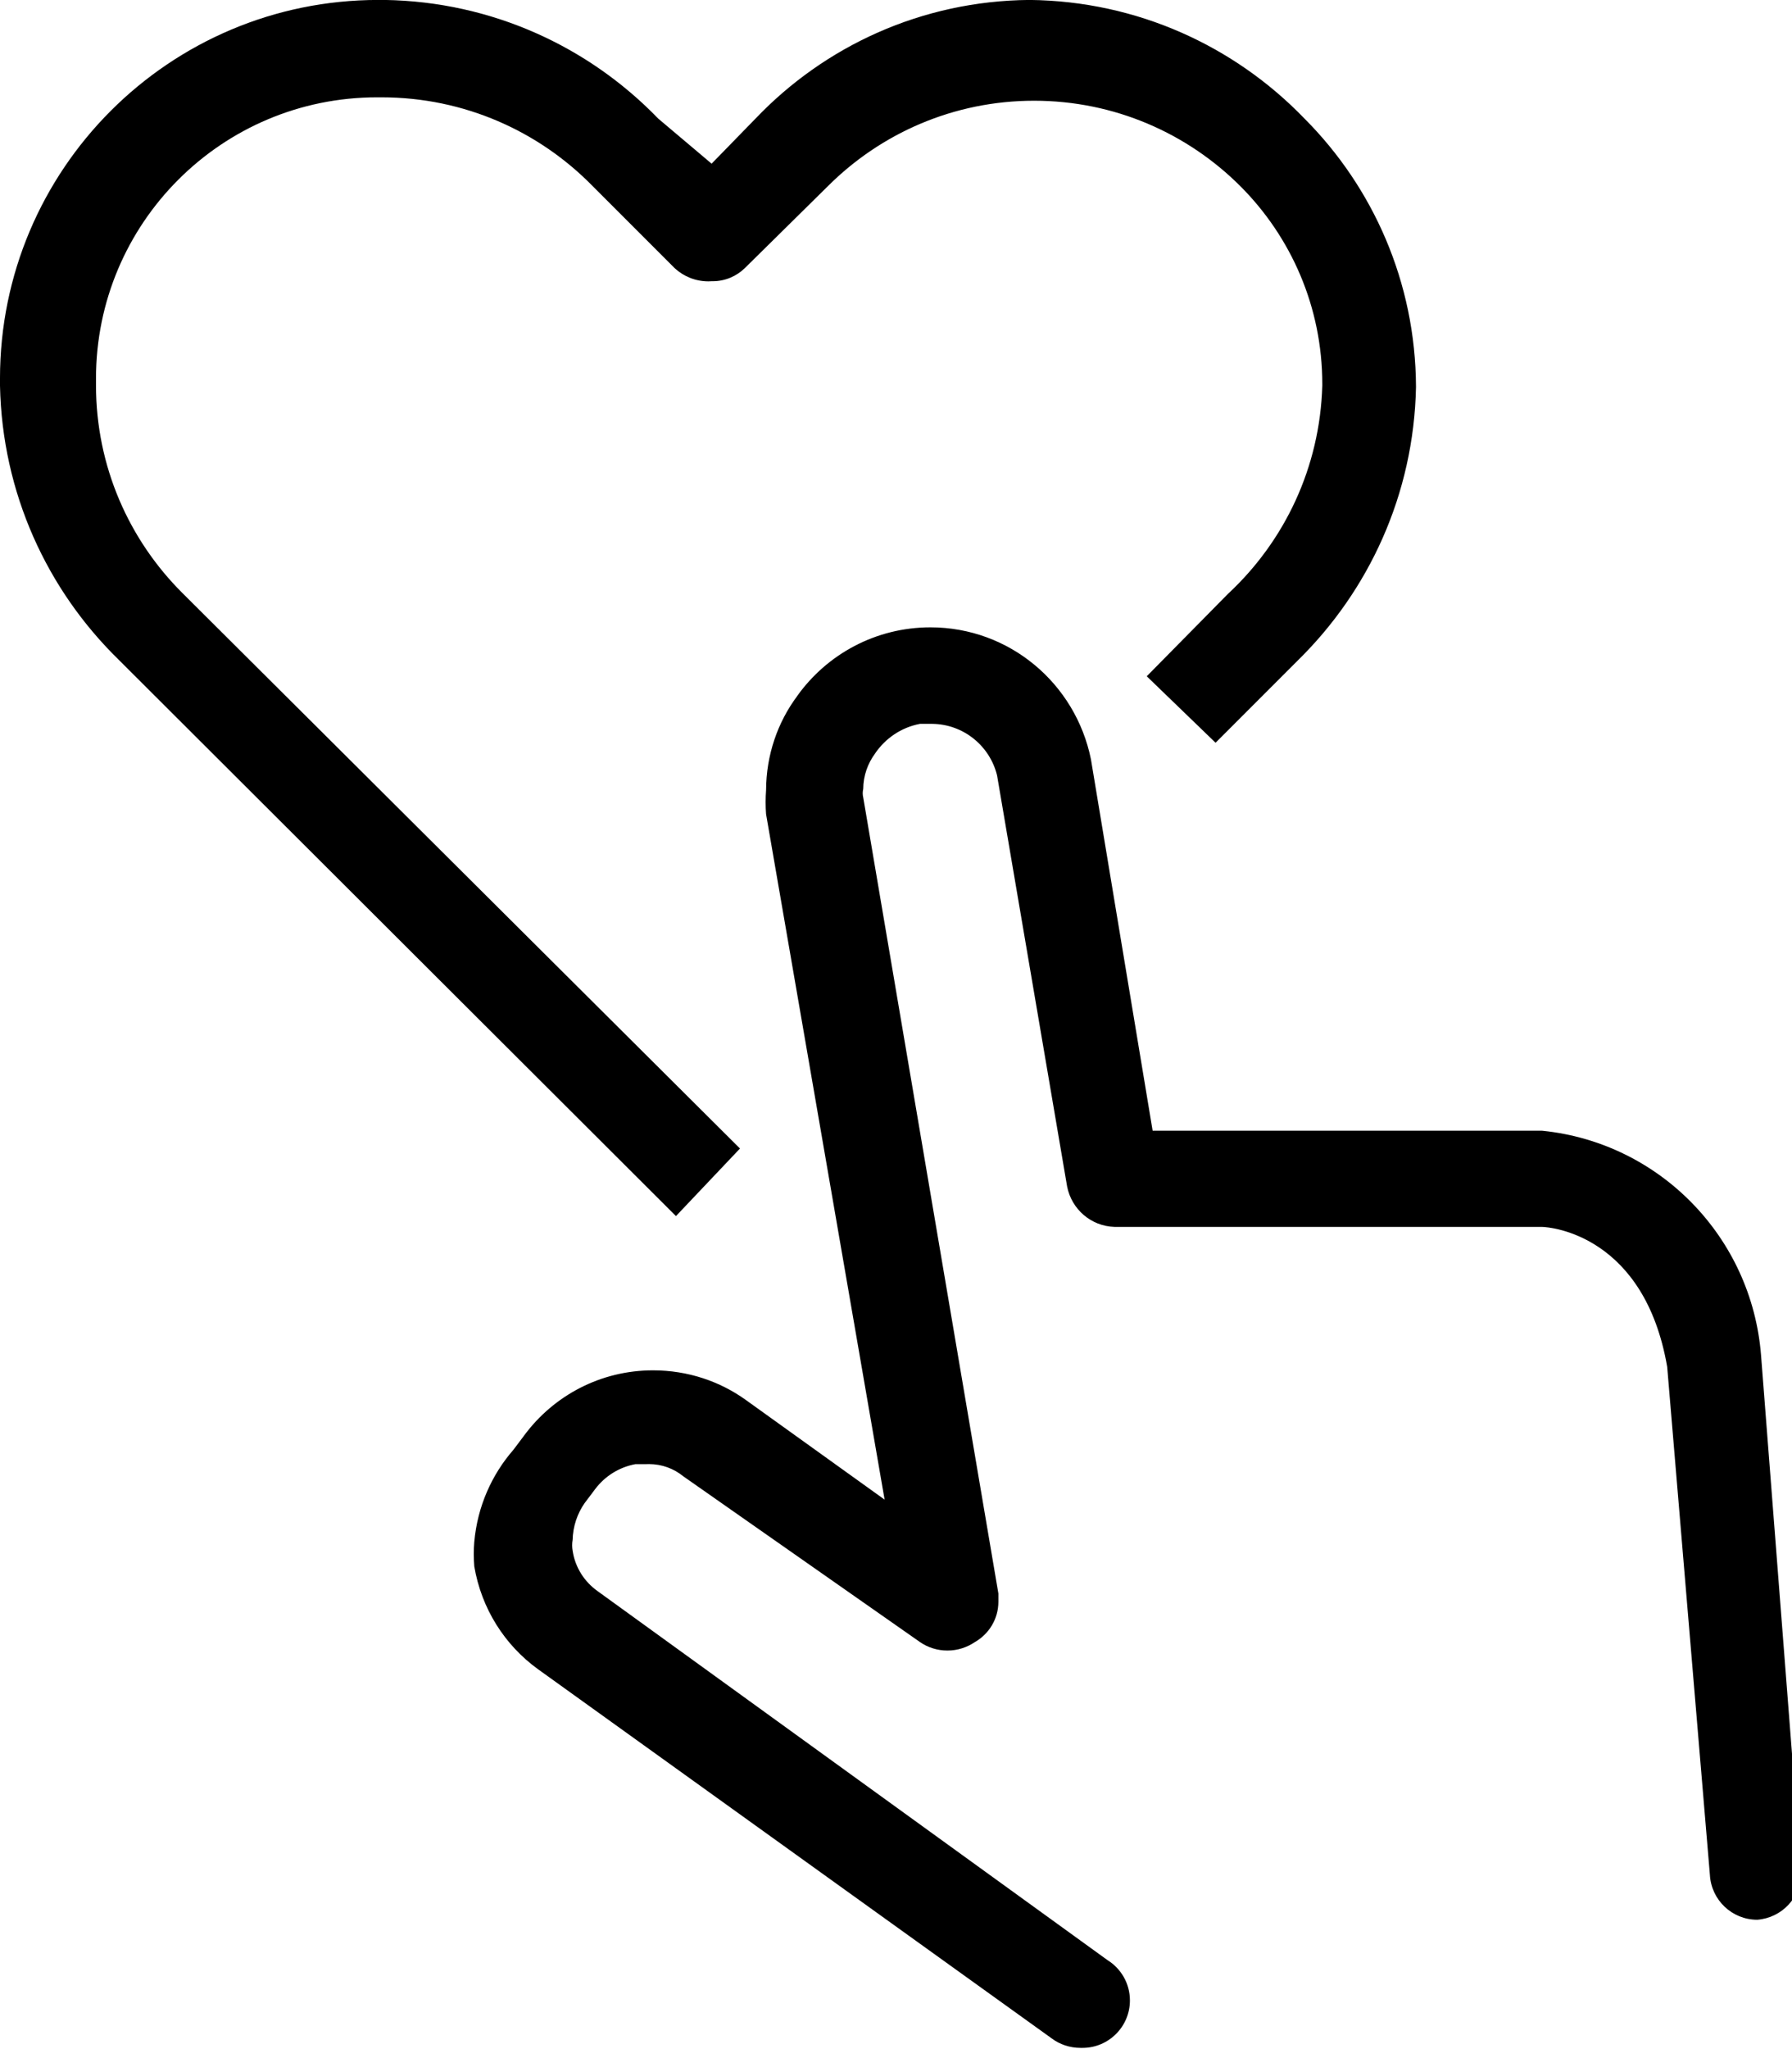
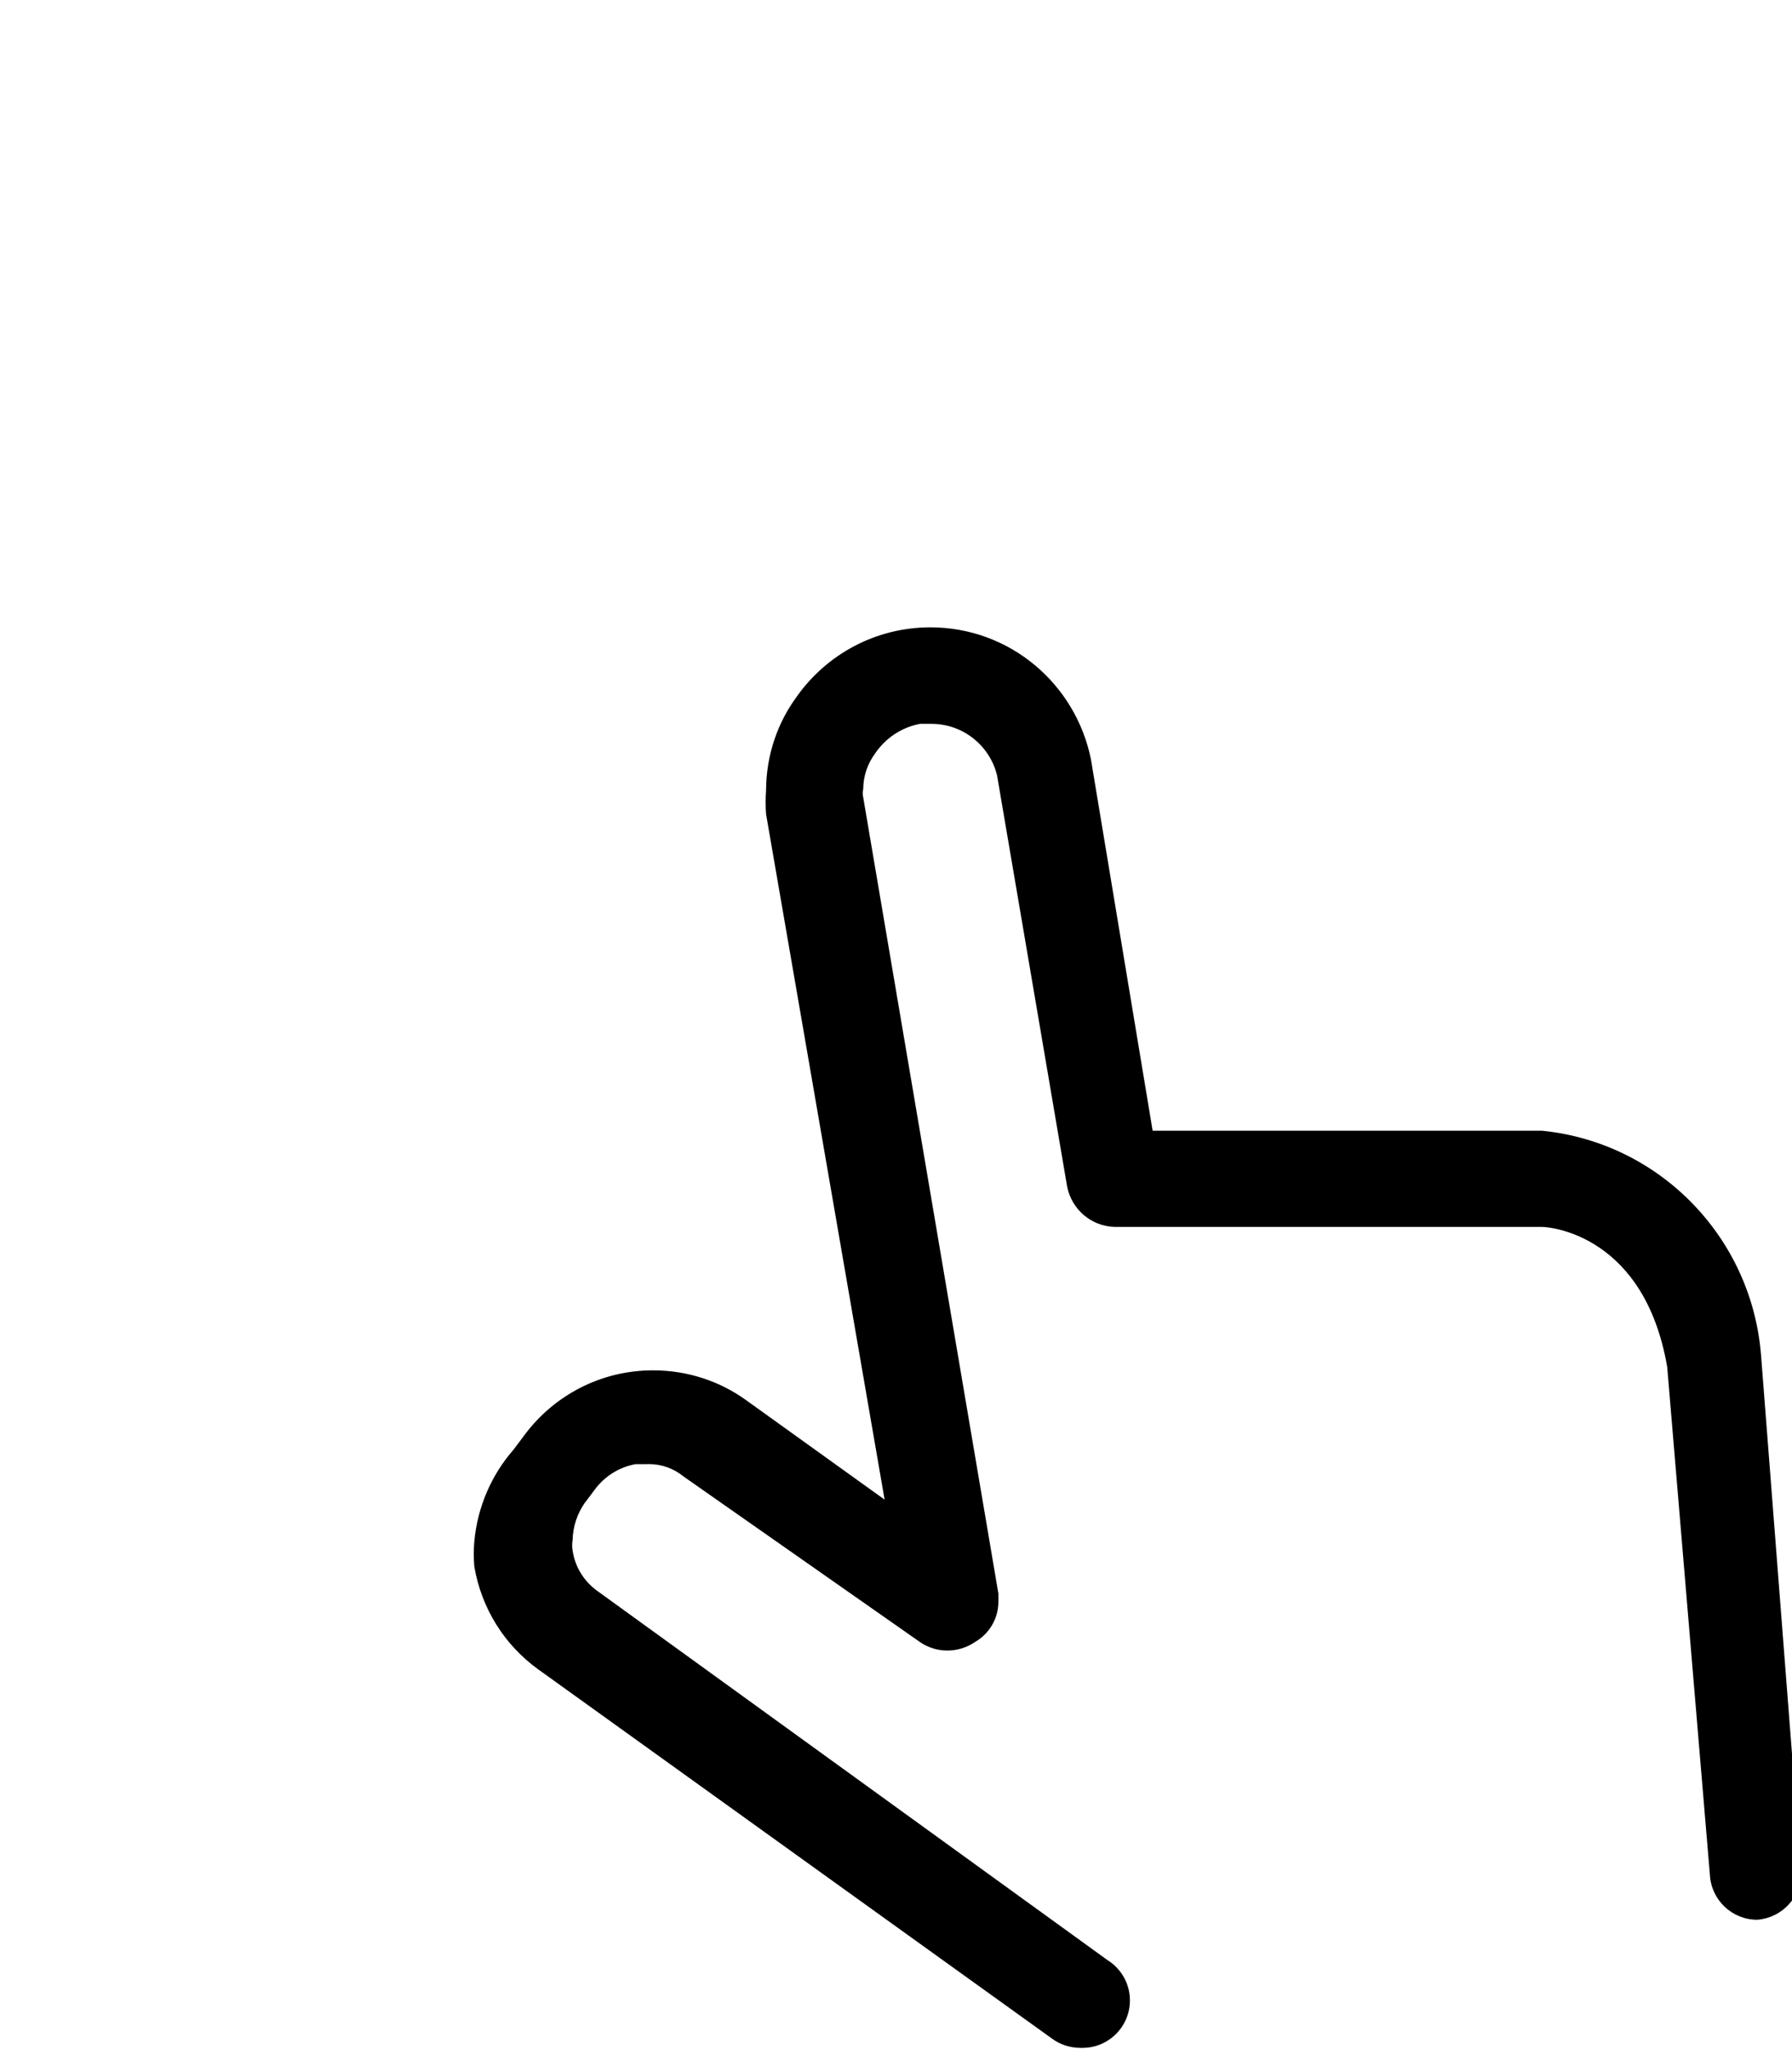
<svg xmlns="http://www.w3.org/2000/svg" version="1.1" width="28" height="32" viewBox="0 0 28 32">
  <title>emotions-garanties</title>
-   <path d="M11.562 17.936l-8.709-8.672c-0.835-0.829-1.353-1.979-1.353-3.248 0-0.005 0-0.009 0-0.013v0.001-0.093c0 0 0-0 0-0 0-2.425 1.966-4.391 4.391-4.391 0.007 0 0.013 0 0.020 0h-0.001c0.016-0 0.034-0 0.053-0 1.293 0 2.462 0.532 3.3 1.389l0.001 0.001 1.279 1.279c0.138 0.127 0.323 0.205 0.527 0.205 0.017 0 0.033-0.001 0.050-0.002l-0.002 0c0.005 0 0.010 0 0.016 0 0.196 0 0.373-0.078 0.503-0.204l-0 0 1.297-1.279c0.825-0.825 1.965-1.336 3.224-1.336s2.399 0.511 3.224 1.336l0 0c0.79 0.791 1.279 1.883 1.279 3.090 0 0.008-0 0.016-0 0.024v-0.001c-0.037 1.282-0.592 2.427-1.461 3.24l-0.003 0.002-1.279 1.297 1.075 1.038 1.279-1.279c1.116-1.091 1.819-2.6 1.853-4.274l0-0.006c-0.007-1.635-0.671-3.114-1.742-4.188l0 0c-1.089-1.129-2.61-1.835-4.295-1.853l-0.003-0c-1.684 0.014-3.2 0.722-4.278 1.851l-0.002 0.002-0.686 0.704-0.834-0.704c-1.086-1.123-2.599-1.827-4.276-1.853l-0.005-0h-0.093c-3.264 0-5.911 2.646-5.911 5.911v0 0.111c0.034 1.68 0.737 3.19 1.852 4.279l0.001 0.001 8.709 8.69z" />
  <path d="M27.516 21.16c-0.148-1.846-1.59-3.314-3.412-3.501l-0.016-0.001h-6.078l-0.964-5.8c-0.24-1.183-1.272-2.061-2.508-2.061-0.858 0-1.618 0.423-2.081 1.071l-0.005 0.008c-0.3 0.404-0.48 0.913-0.482 1.463v0c-0.004 0.055-0.007 0.12-0.007 0.185s0.002 0.13 0.007 0.194l-0.001-0.009 1.853 10.71-2.168-1.556c-0.403-0.29-0.906-0.463-1.45-0.463-0.824 0-1.554 0.398-2.010 1.012l-0.005 0.007-0.167 0.222c-0.339 0.389-0.562 0.887-0.611 1.436l-0.001 0.010c-0.005 0.055-0.007 0.12-0.007 0.185s0.003 0.13 0.008 0.194l-0.001-0.008c0.113 0.668 0.479 1.234 0.993 1.607l0.007 0.005 8.023 5.763c0.124 0.093 0.281 0.148 0.451 0.148 0.004 0 0.009-0 0.013-0h-0.001c0.005 0 0.011 0 0.018 0 0.409 0 0.741-0.332 0.741-0.741 0-0.265-0.139-0.497-0.348-0.628l-0.003-0.002-7.968-5.763c-0.205-0.146-0.348-0.368-0.388-0.625l-0.001-0.005c-0.004-0.025-0.007-0.054-0.007-0.083s0.002-0.058 0.007-0.086l-0 0.003c0.005-0.215 0.074-0.414 0.188-0.578l-0.002 0.003 0.167-0.222c0.151-0.2 0.371-0.34 0.624-0.388l0.006-0.001h0.167c0.013-0.001 0.028-0.001 0.042-0.001 0.202 0 0.388 0.070 0.534 0.188l-0.002-0.001 3.706 2.594c0.119 0.082 0.267 0.131 0.426 0.131s0.307-0.049 0.429-0.132l-0.003 0.002c0.222-0.126 0.37-0.361 0.371-0.63v-0s0 0 0-0.13v0l-2.112-12.433c-0.005-0.019-0.008-0.042-0.008-0.065s0.003-0.045 0.008-0.067l-0 0.002c0.001-0.209 0.071-0.402 0.187-0.558l-0.002 0.002c0.162-0.238 0.409-0.406 0.697-0.462l0.007-0.001h0.185c0.494 0.004 0.907 0.347 1.018 0.808l0.001 0.007 1.093 6.411c0.070 0.354 0.373 0.619 0.74 0.63l0.001 0h6.671c0.167 0 1.612 0.148 1.964 2.186l0.667 7.93c0.020 0.393 0.344 0.704 0.74 0.704 0 0 0.001 0 0.001 0h-0c0.385-0.030 0.686-0.349 0.686-0.739 0-0.001 0-0.001 0-0.002v0z" />
</svg>